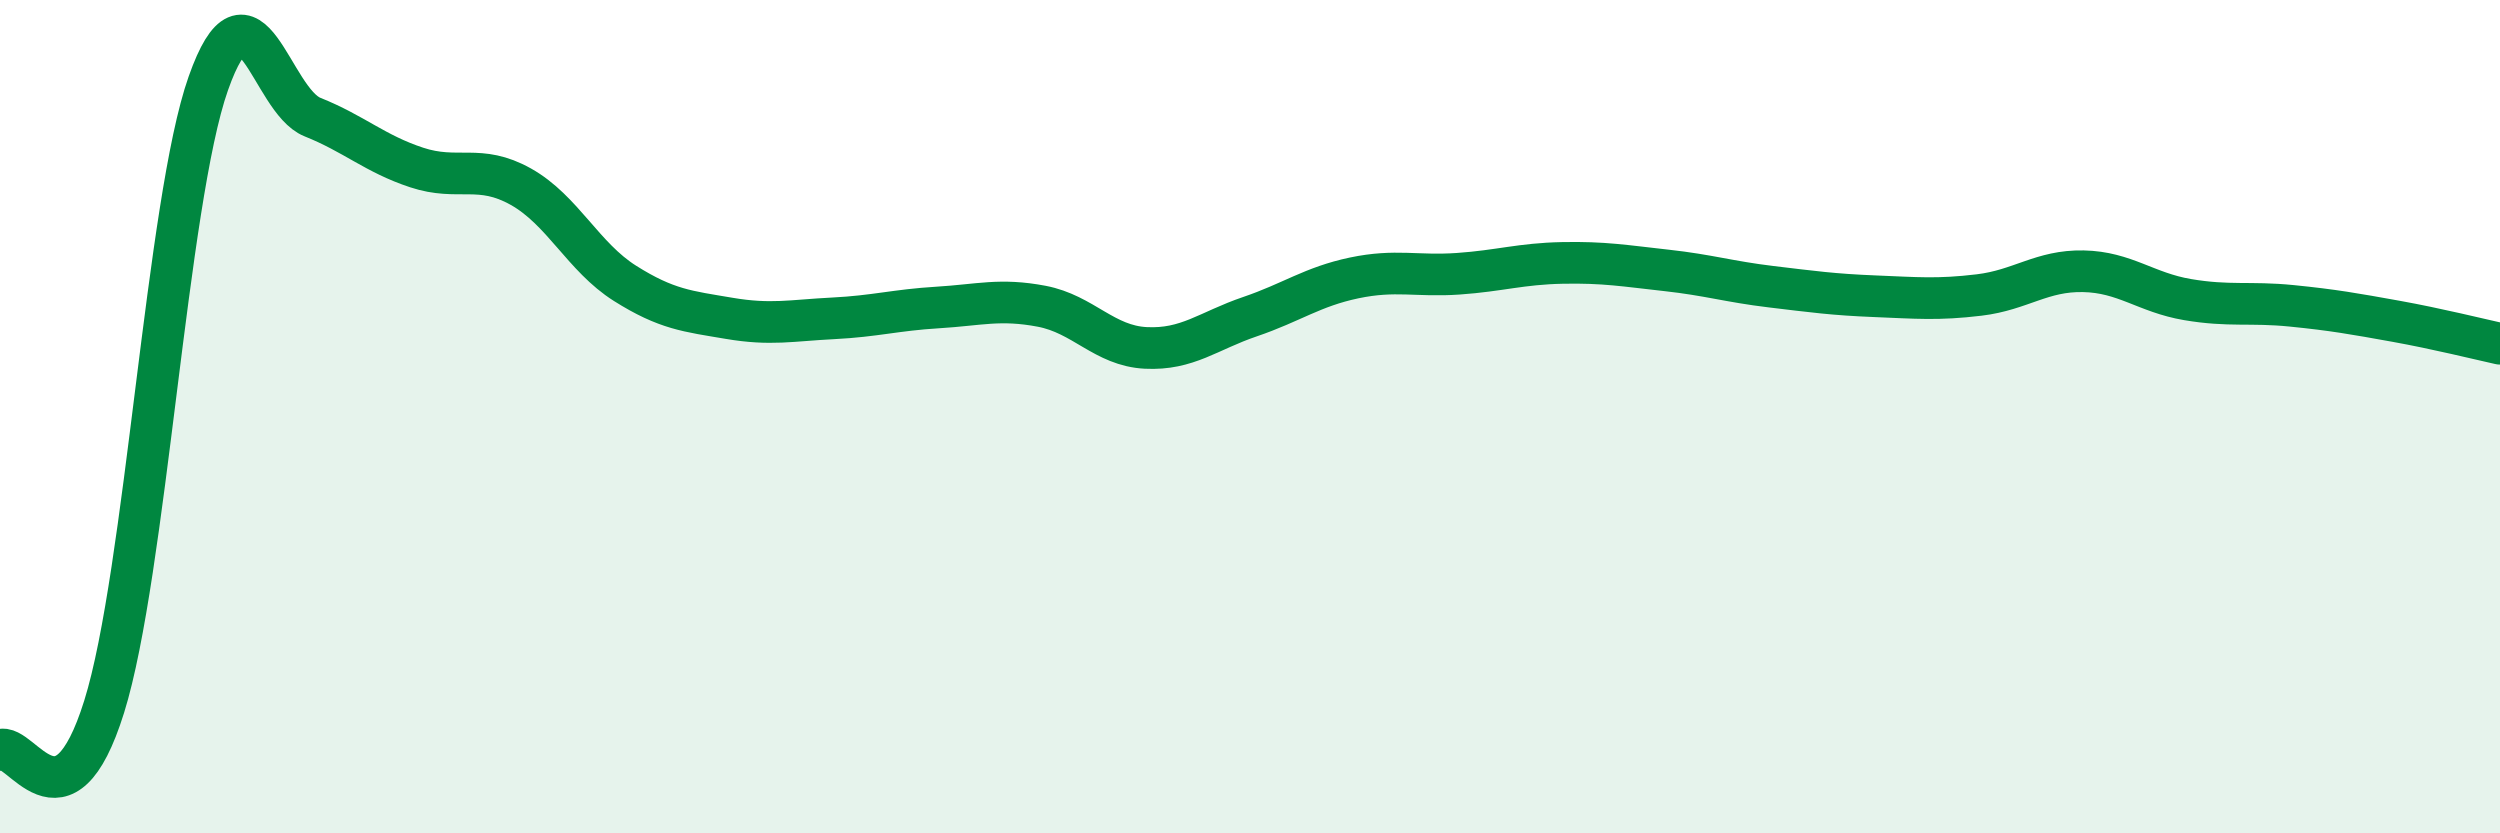
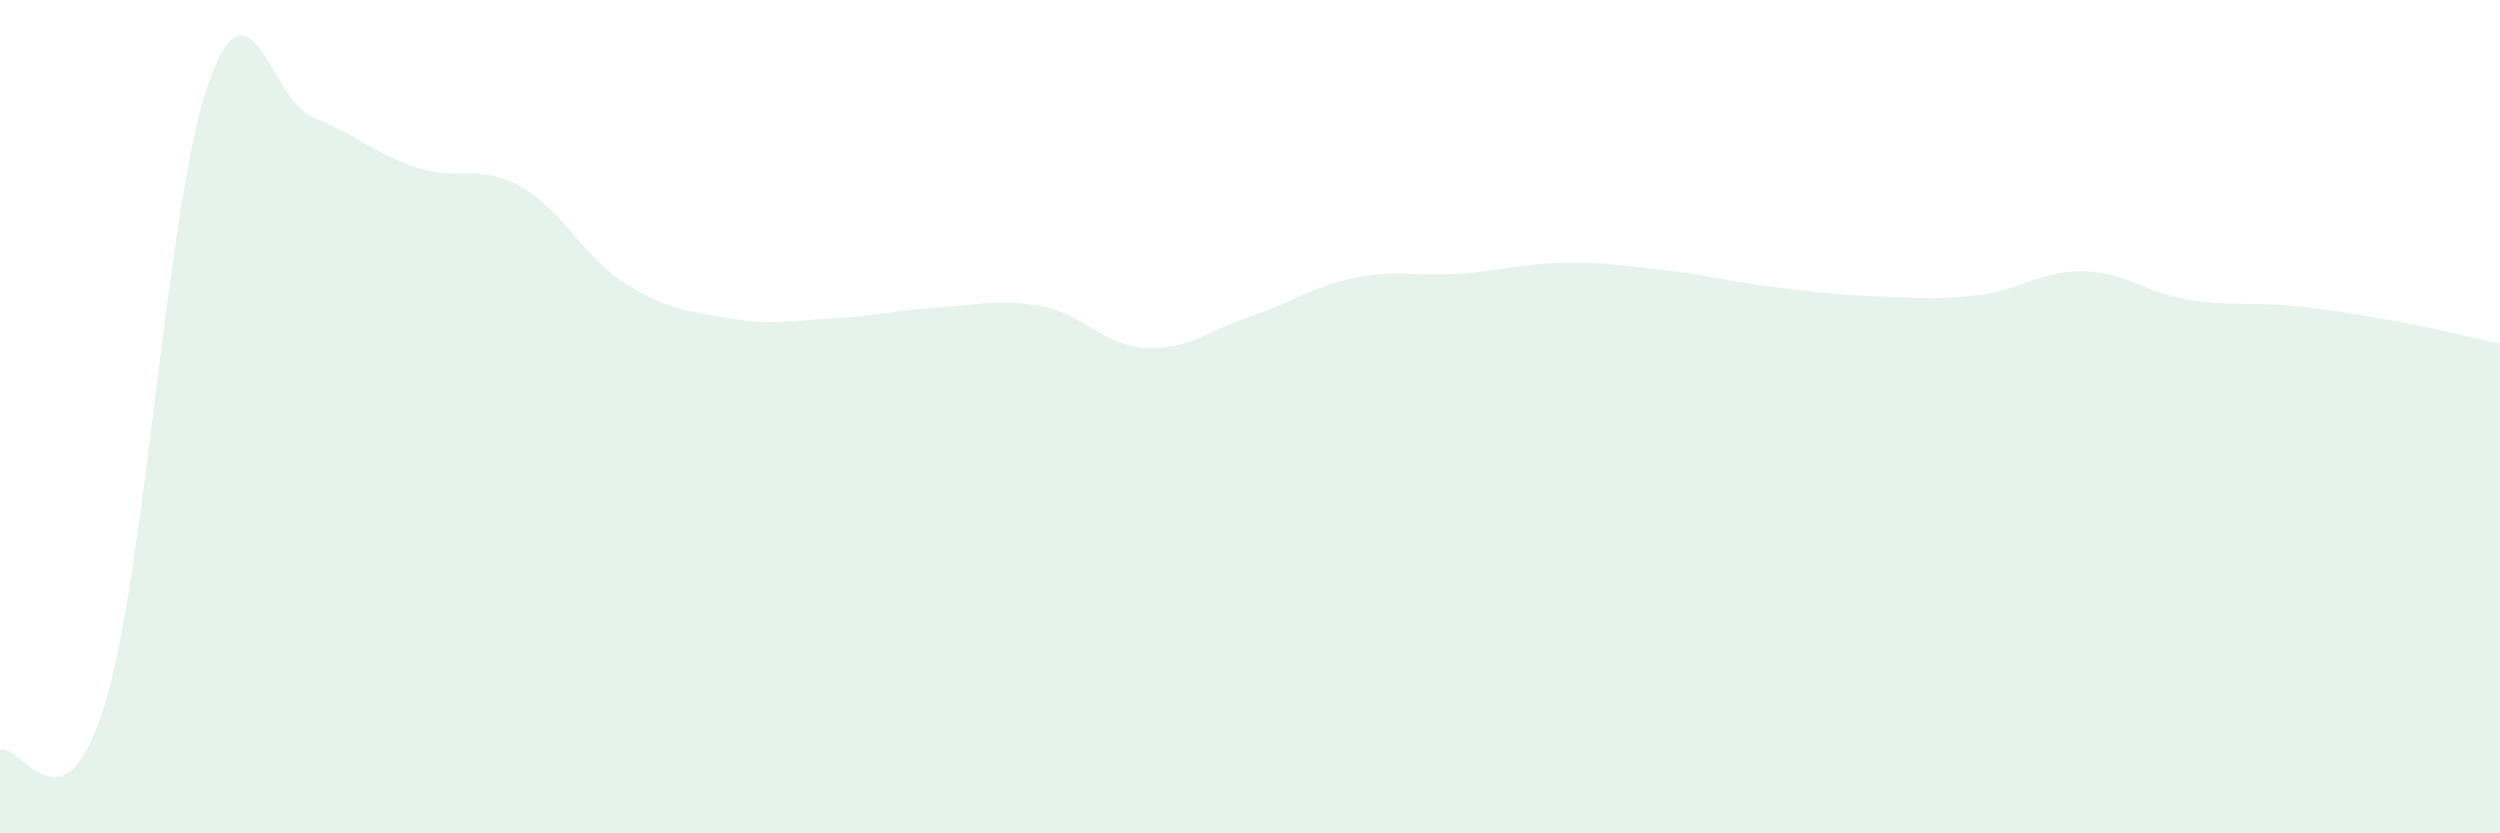
<svg xmlns="http://www.w3.org/2000/svg" width="60" height="20" viewBox="0 0 60 20">
  <path d="M 0,18 C 0.5,17.79 1.5,20.16 2.5,16.96 C 3.5,13.76 4,4.83 5,2 C 6,-0.83 6.5,2.41 7.5,2.81 C 8.5,3.21 9,3.69 10,4.02 C 11,4.35 11.5,3.92 12.5,4.48 C 13.5,5.04 14,6.17 15,6.8 C 16,7.43 16.5,7.47 17.5,7.64 C 18.5,7.81 19,7.69 20,7.64 C 21,7.59 21.5,7.44 22.5,7.38 C 23.5,7.32 24,7.16 25,7.35 C 26,7.54 26.5,8.3 27.5,8.35 C 28.5,8.4 29,7.94 30,7.6 C 31,7.26 31.5,6.88 32.5,6.67 C 33.5,6.46 34,6.64 35,6.57 C 36,6.5 36.5,6.33 37.5,6.31 C 38.5,6.29 39,6.38 40,6.49 C 41,6.6 41.5,6.76 42.5,6.88 C 43.5,7 44,7.07 45,7.11 C 46,7.15 46.5,7.2 47.5,7.08 C 48.5,6.96 49,6.49 50,6.51 C 51,6.53 51.5,7.02 52.5,7.19 C 53.5,7.36 54,7.24 55,7.34 C 56,7.44 56.5,7.53 57.5,7.71 C 58.5,7.89 59.5,8.14 60,8.25L60 20L0 20Z" fill="#008740" opacity="0.1" stroke-linecap="round" stroke-linejoin="round" />
-   <path d="M 0,18 C 0.5,17.79 1.5,20.16 2.5,16.96 C 3.5,13.76 4,4.83 5,2 C 6,-0.83 6.5,2.41 7.5,2.81 C 8.5,3.21 9,3.69 10,4.02 C 11,4.35 11.5,3.92 12.5,4.48 C 13.5,5.04 14,6.17 15,6.8 C 16,7.43 16.5,7.47 17.5,7.64 C 18.5,7.81 19,7.69 20,7.64 C 21,7.59 21.5,7.44 22.5,7.38 C 23.5,7.32 24,7.16 25,7.35 C 26,7.54 26.5,8.3 27.5,8.35 C 28.5,8.4 29,7.94 30,7.6 C 31,7.26 31.5,6.88 32.5,6.67 C 33.5,6.46 34,6.64 35,6.57 C 36,6.5 36.5,6.33 37.5,6.31 C 38.5,6.29 39,6.38 40,6.49 C 41,6.6 41.5,6.76 42.5,6.88 C 43.5,7 44,7.07 45,7.11 C 46,7.15 46.5,7.2 47.5,7.08 C 48.5,6.96 49,6.49 50,6.51 C 51,6.53 51.5,7.02 52.5,7.19 C 53.5,7.36 54,7.24 55,7.34 C 56,7.44 56.5,7.53 57.5,7.71 C 58.5,7.89 59.5,8.14 60,8.25" stroke="#008740" stroke-width="1" fill="none" stroke-linecap="round" stroke-linejoin="round" />
</svg>